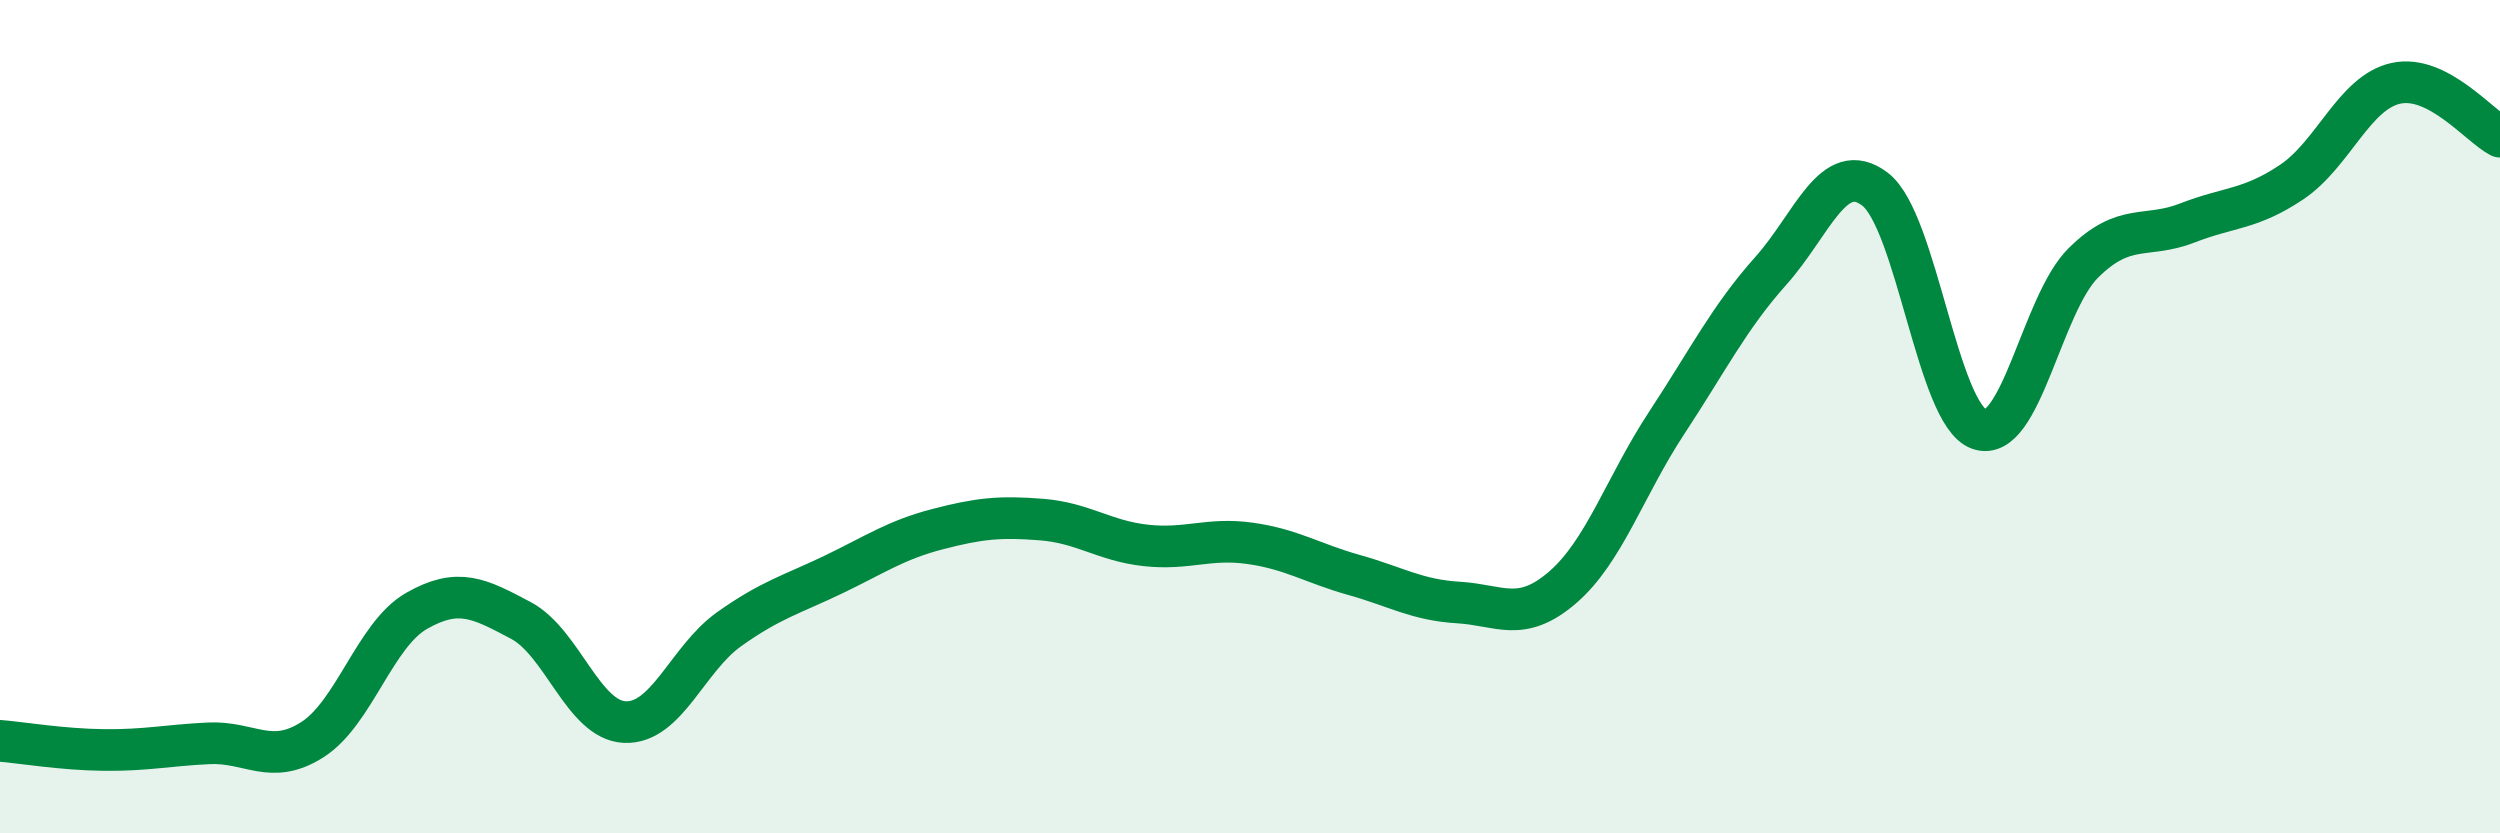
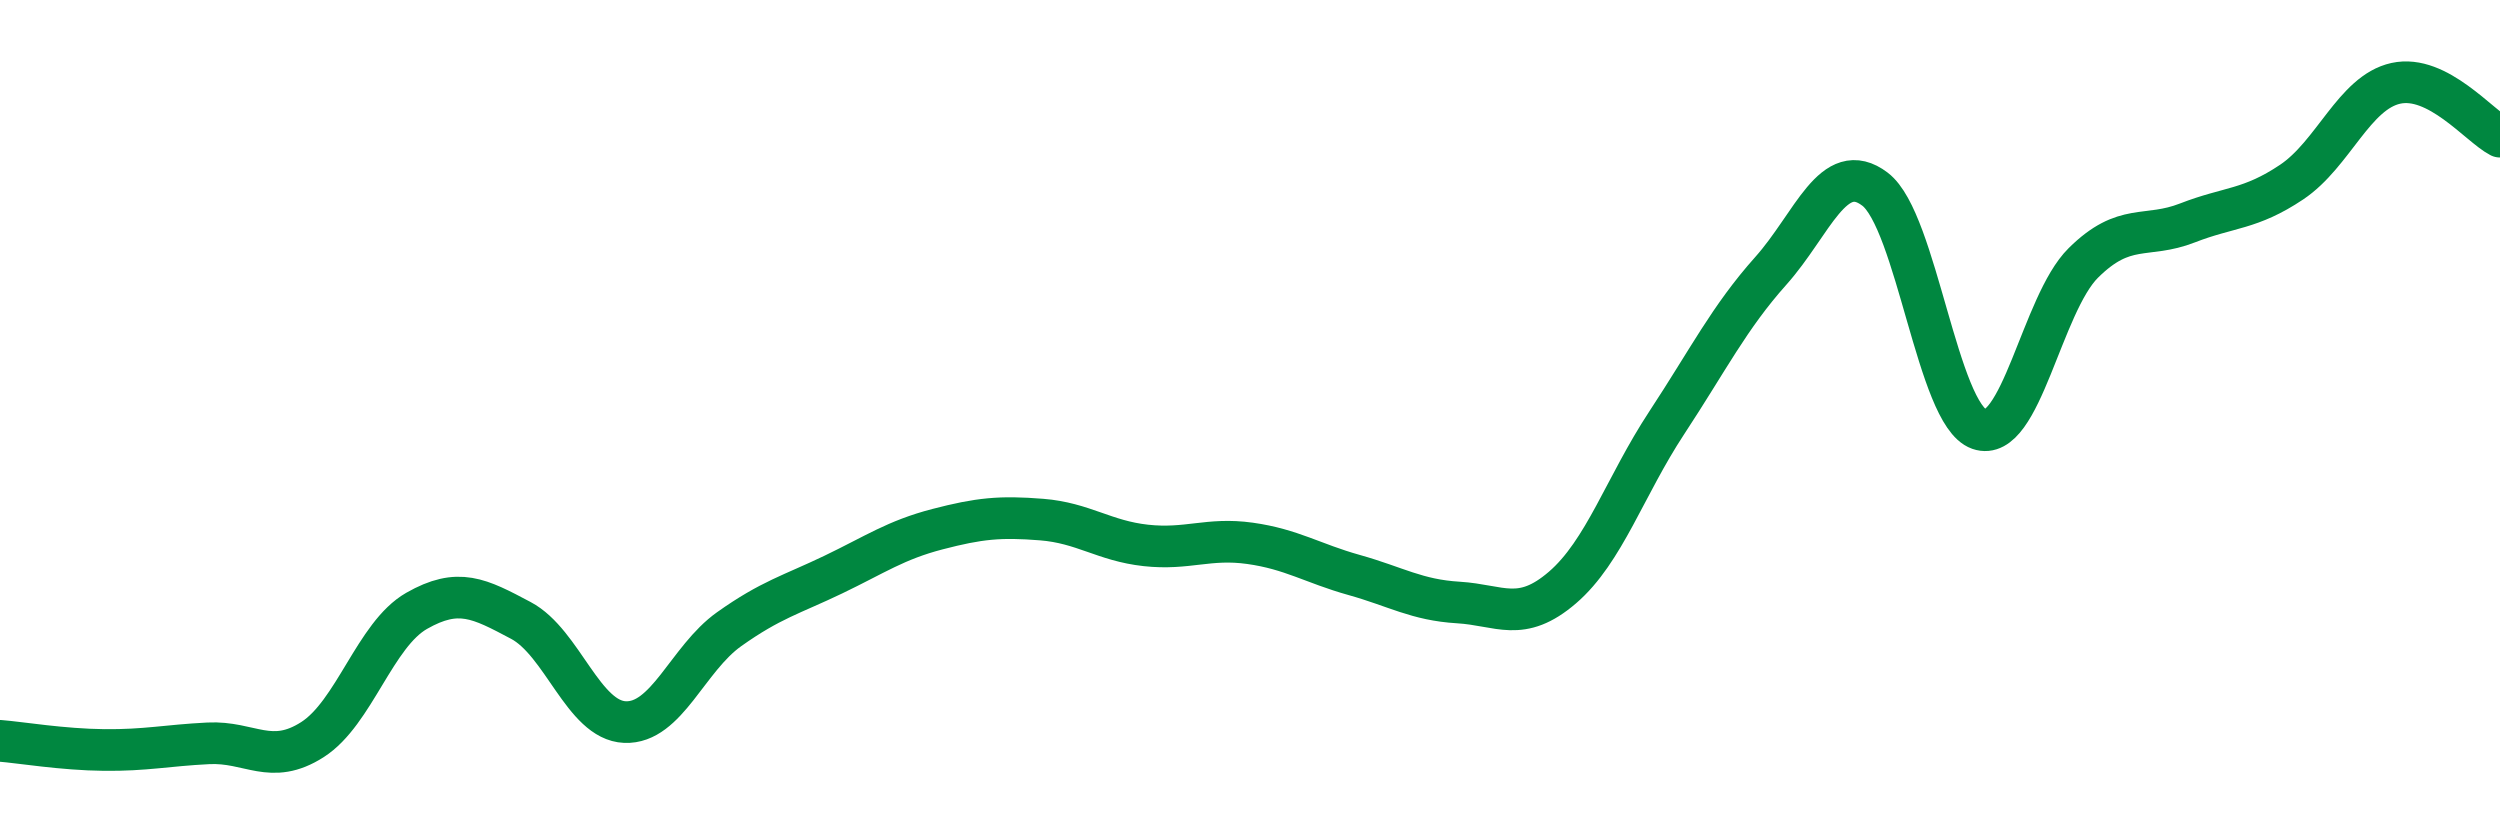
<svg xmlns="http://www.w3.org/2000/svg" width="60" height="20" viewBox="0 0 60 20">
-   <path d="M 0,17.78 C 0.5,17.82 1.5,17.99 2.5,18 C 3.5,18.01 4,17.89 5,17.84 C 6,17.79 6.5,18.39 7.5,17.75 C 8.5,17.11 9,15.23 10,14.66 C 11,14.09 11.5,14.36 12.5,14.89 C 13.5,15.42 14,17.29 15,17.33 C 16,17.37 16.5,15.81 17.5,15.1 C 18.5,14.39 19,14.27 20,13.79 C 21,13.31 21.5,12.96 22.5,12.7 C 23.5,12.44 24,12.39 25,12.47 C 26,12.55 26.5,12.98 27.5,13.09 C 28.5,13.2 29,12.9 30,13.04 C 31,13.18 31.5,13.52 32.5,13.8 C 33.5,14.08 34,14.4 35,14.46 C 36,14.52 36.5,14.96 37.5,14.1 C 38.5,13.24 39,11.67 40,10.15 C 41,8.63 41.5,7.62 42.5,6.5 C 43.5,5.38 44,3.78 45,4.54 C 46,5.3 46.5,9.95 47.5,10.3 C 48.5,10.65 49,7.3 50,6.31 C 51,5.32 51.5,5.74 52.5,5.35 C 53.5,4.96 54,5.04 55,4.37 C 56,3.7 56.5,2.22 57.5,2 C 58.5,1.78 59.5,3.02 60,3.28L60 20L0 20Z" fill="#008740" opacity="0.1" stroke-linecap="round" stroke-linejoin="round" />
  <path d="M 0,17.78 C 0.5,17.82 1.5,17.99 2.5,18 C 3.5,18.01 4,17.89 5,17.84 C 6,17.79 6.5,18.39 7.5,17.75 C 8.5,17.11 9,15.23 10,14.66 C 11,14.09 11.5,14.36 12.5,14.89 C 13.5,15.42 14,17.29 15,17.33 C 16,17.37 16.5,15.81 17.5,15.1 C 18.5,14.39 19,14.27 20,13.79 C 21,13.31 21.5,12.96 22.5,12.7 C 23.5,12.44 24,12.39 25,12.47 C 26,12.55 26.5,12.98 27.5,13.09 C 28.5,13.2 29,12.9 30,13.04 C 31,13.18 31.5,13.52 32.5,13.8 C 33.5,14.08 34,14.4 35,14.46 C 36,14.52 36.5,14.96 37.5,14.1 C 38.5,13.24 39,11.67 40,10.15 C 41,8.63 41.5,7.62 42.5,6.5 C 43.5,5.38 44,3.78 45,4.54 C 46,5.3 46.5,9.95 47.5,10.3 C 48.5,10.65 49,7.3 50,6.31 C 51,5.32 51.5,5.74 52.5,5.35 C 53.5,4.96 54,5.04 55,4.37 C 56,3.7 56.5,2.22 57.5,2 C 58.5,1.78 59.5,3.02 60,3.28" stroke="#008740" stroke-width="1" fill="none" stroke-linecap="round" stroke-linejoin="round" />
</svg>